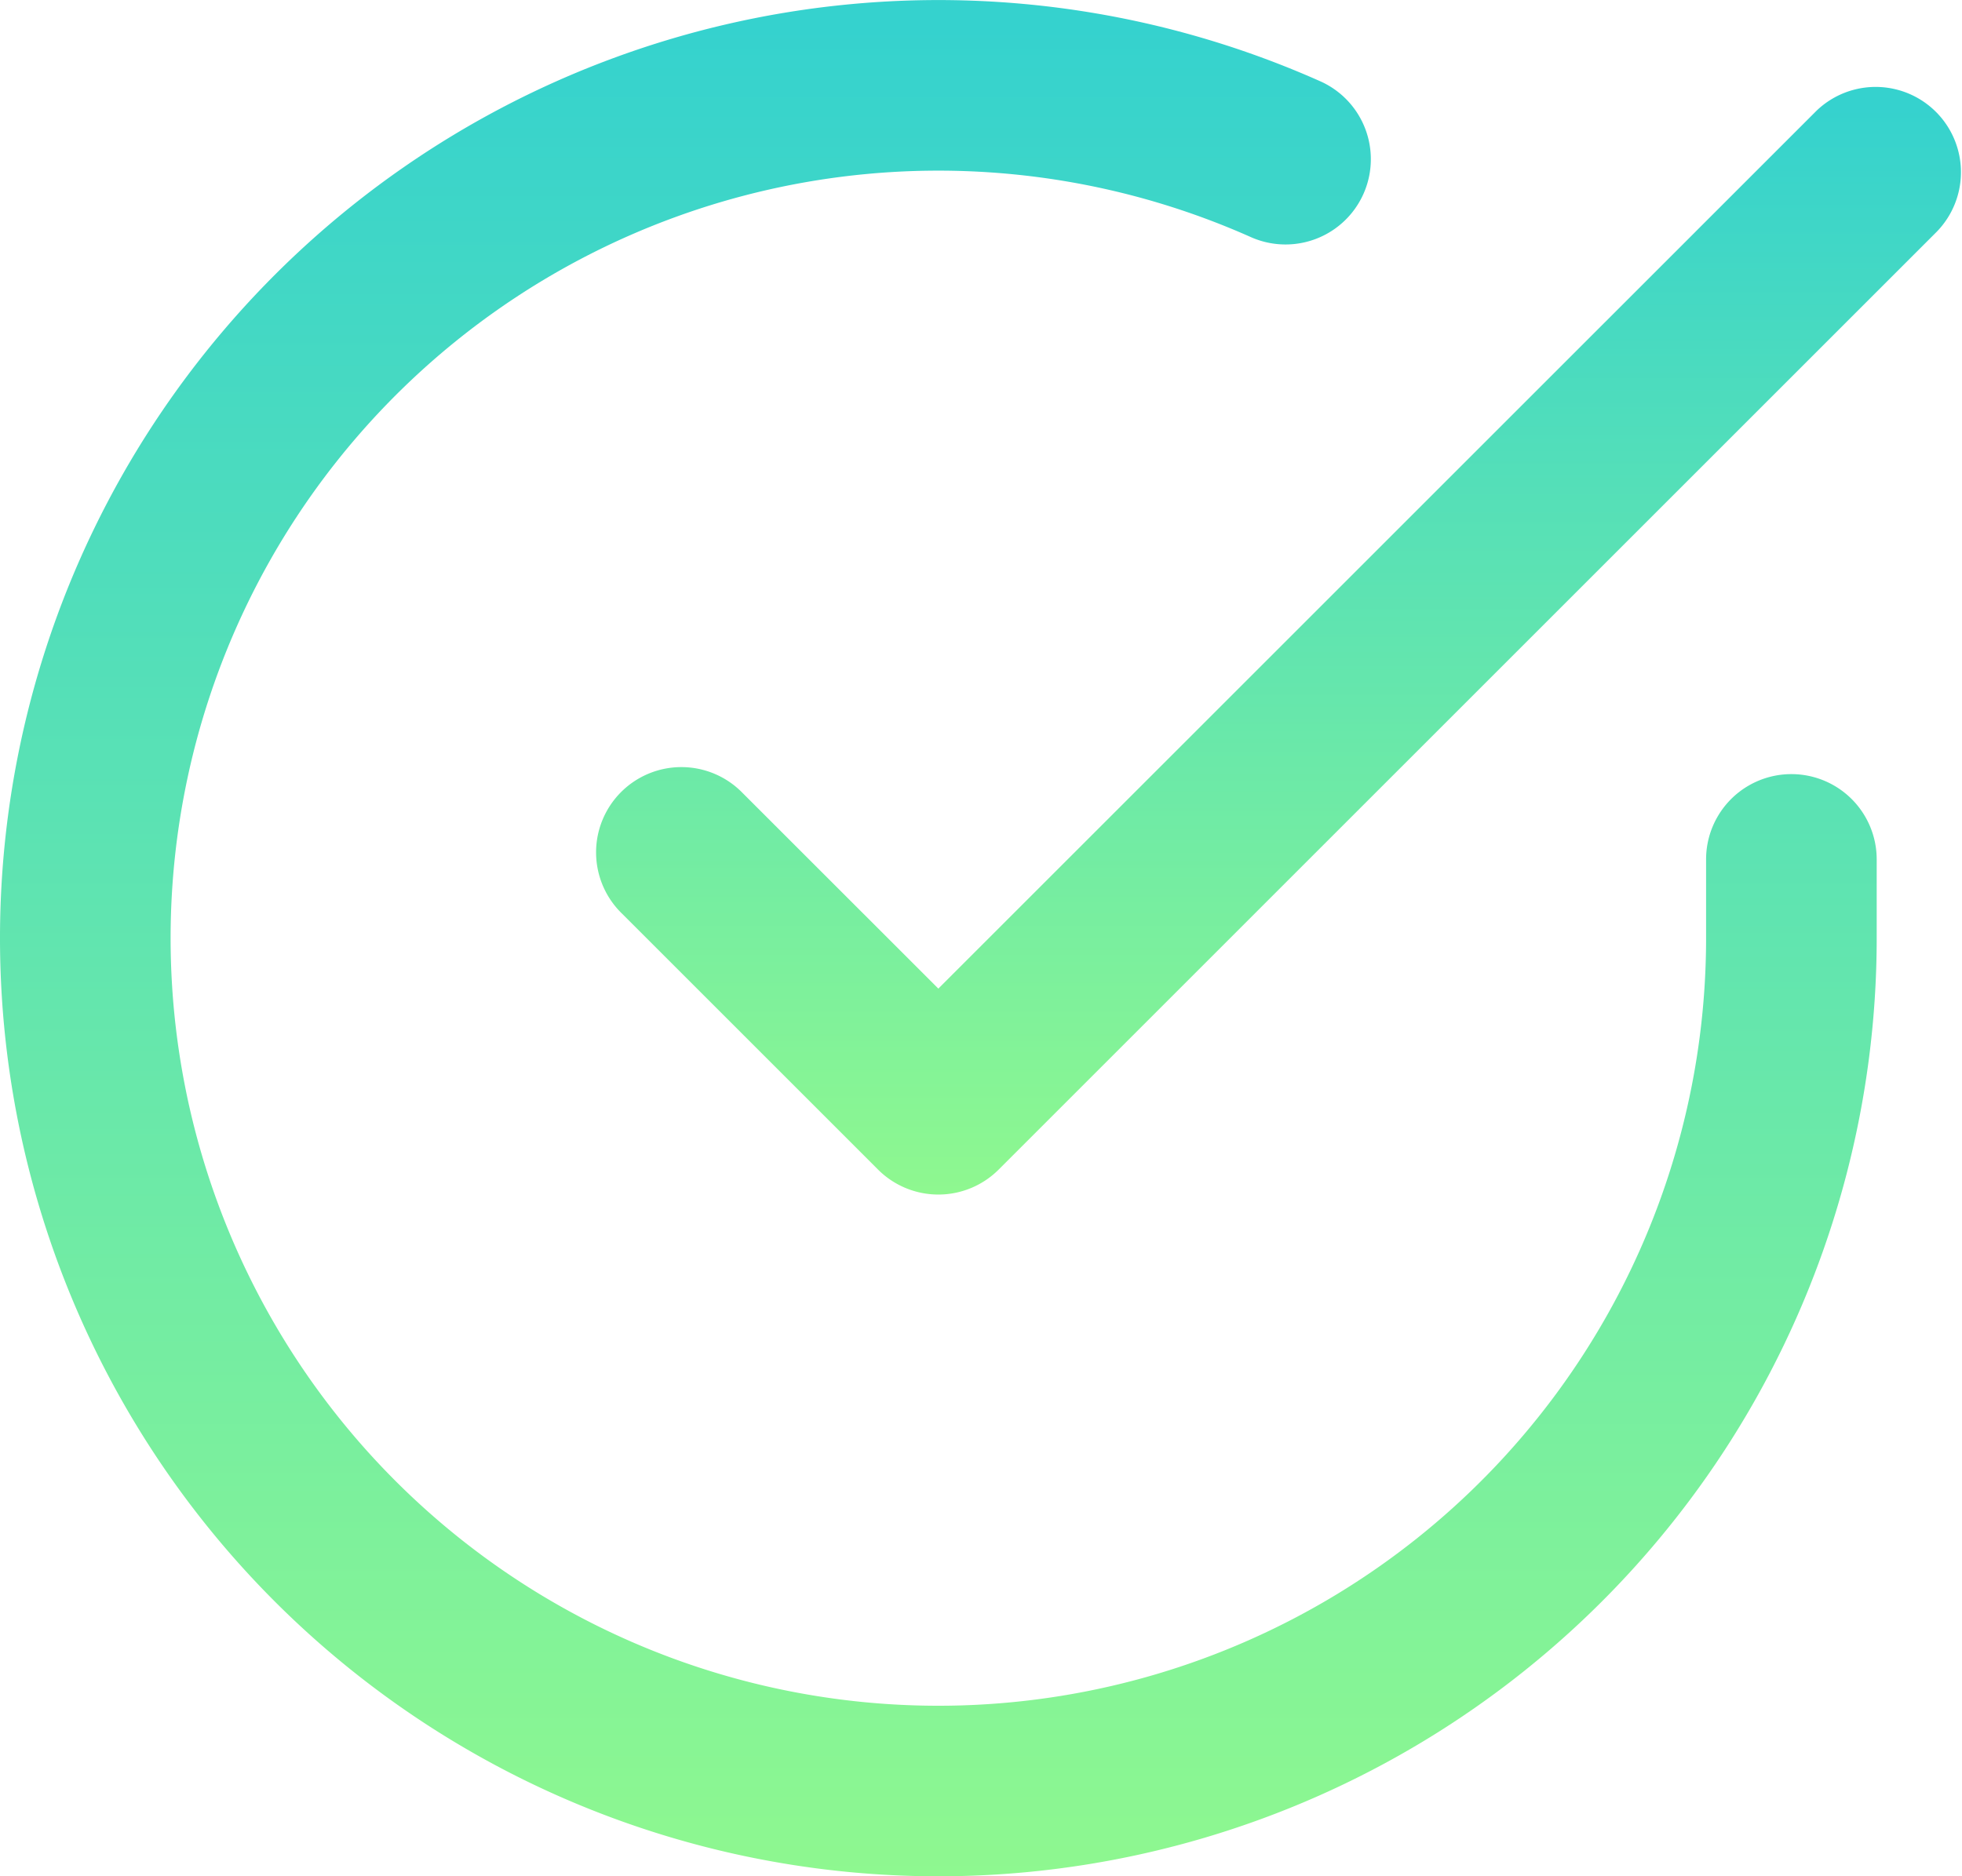
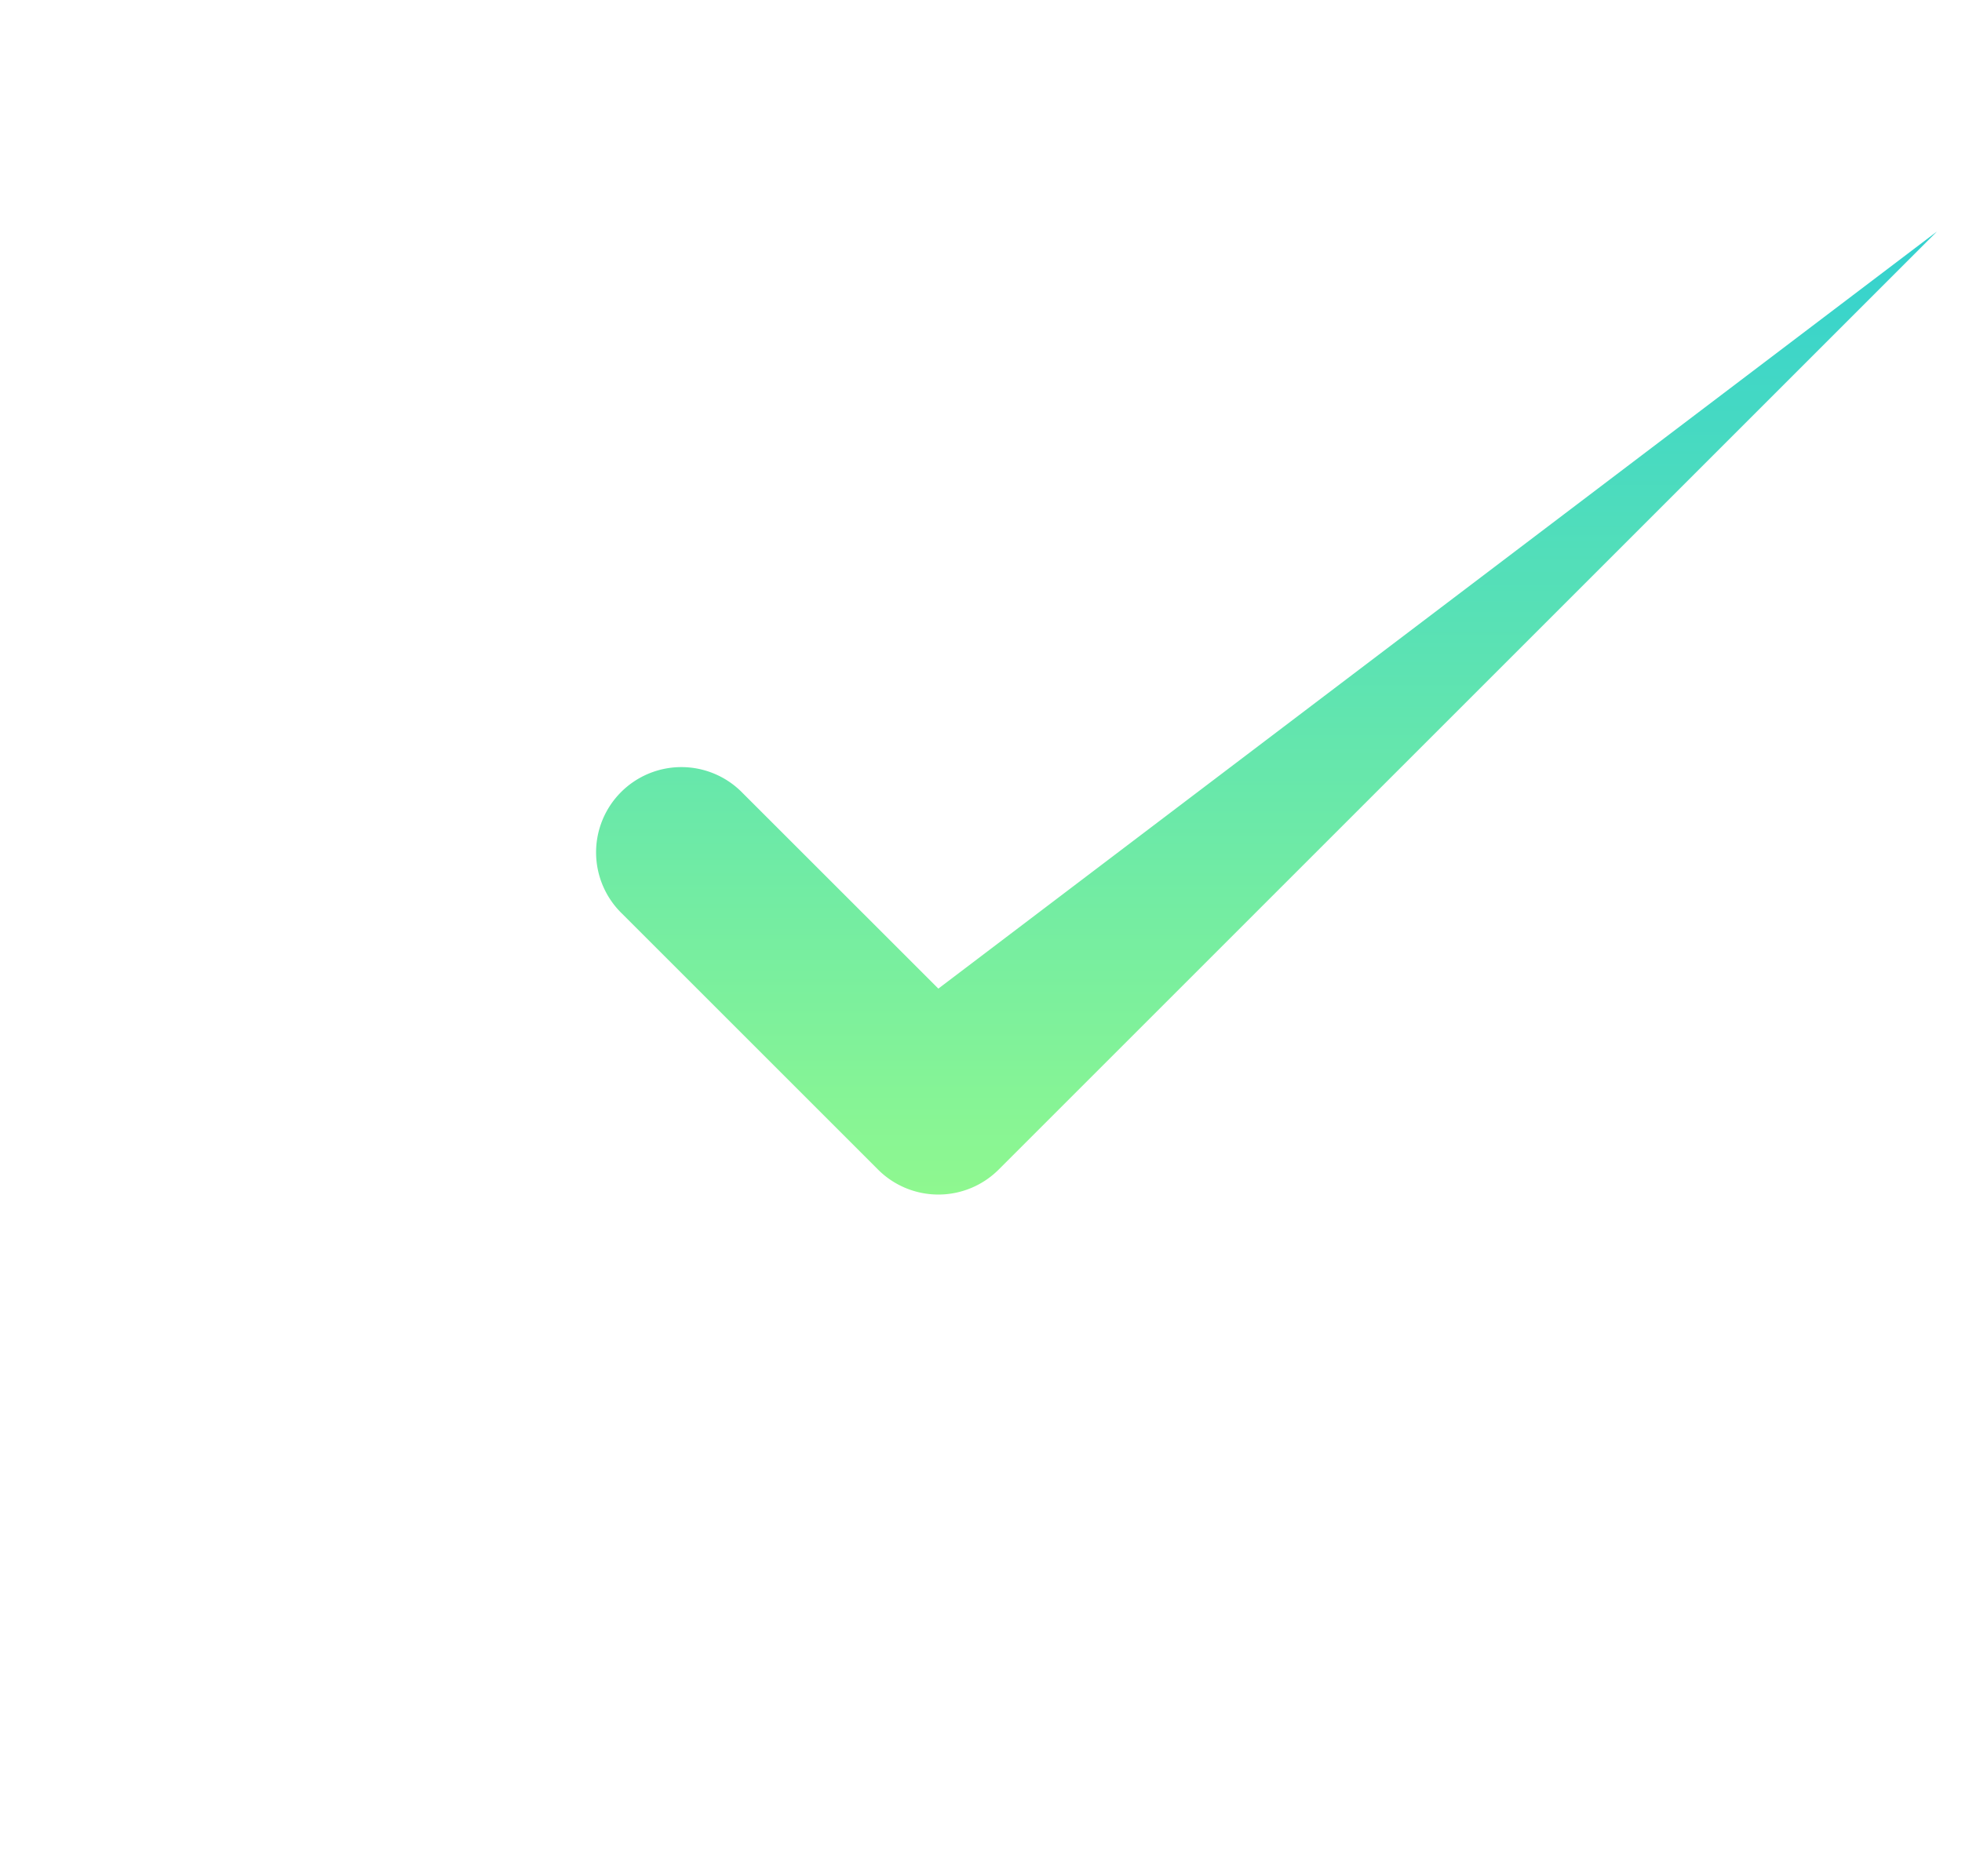
<svg xmlns="http://www.w3.org/2000/svg" width="23" height="22">
  <defs>
    <linearGradient x1="50%" y1="1.993%" x2="50%" y2="100%" id="a">
      <stop stop-color="#35D2CE" offset="0%" />
      <stop stop-color="#8FF88F" offset="100%" />
    </linearGradient>
    <linearGradient x1="50%" y1="1.993%" x2="50%" y2="100%" id="b">
      <stop stop-color="#35D2CE" offset="0%" />
      <stop stop-color="#8FF88F" offset="100%" />
    </linearGradient>
  </defs>
  <g fill="none">
-     <path d="M20 10.076v.93a9 9 0 11-5.337-8.226 1 1 0 00.814-1.827A11 11 0 1022 11.007v-.93a1 1 0 00-2 0z" fill="url(#a)" />
-     <path d="M11 11.592L8.707 9.3a1 1 0 10-1.414 1.414l3 3a1 1 0 001.414 0l11-11A1 1 0 0021.293 1.3L11 11.592z" fill="url(#b)" />
+     <path d="M11 11.592L8.707 9.3a1 1 0 10-1.414 1.414l3 3a1 1 0 001.414 0l11-11L11 11.592z" fill="url(#b)" />
  </g>
</svg>